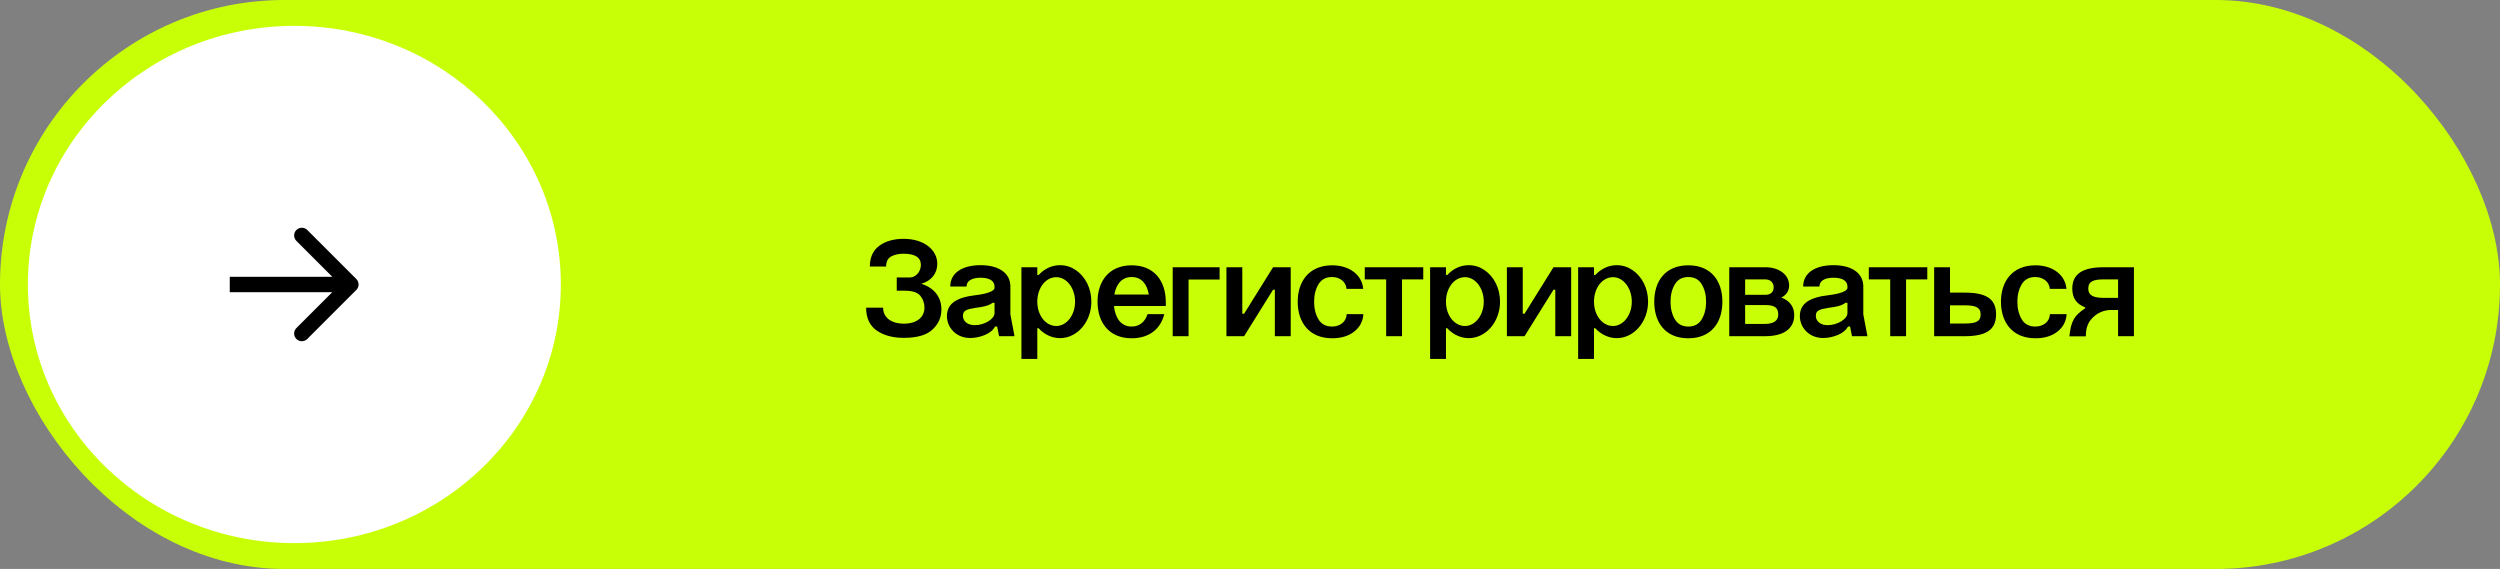
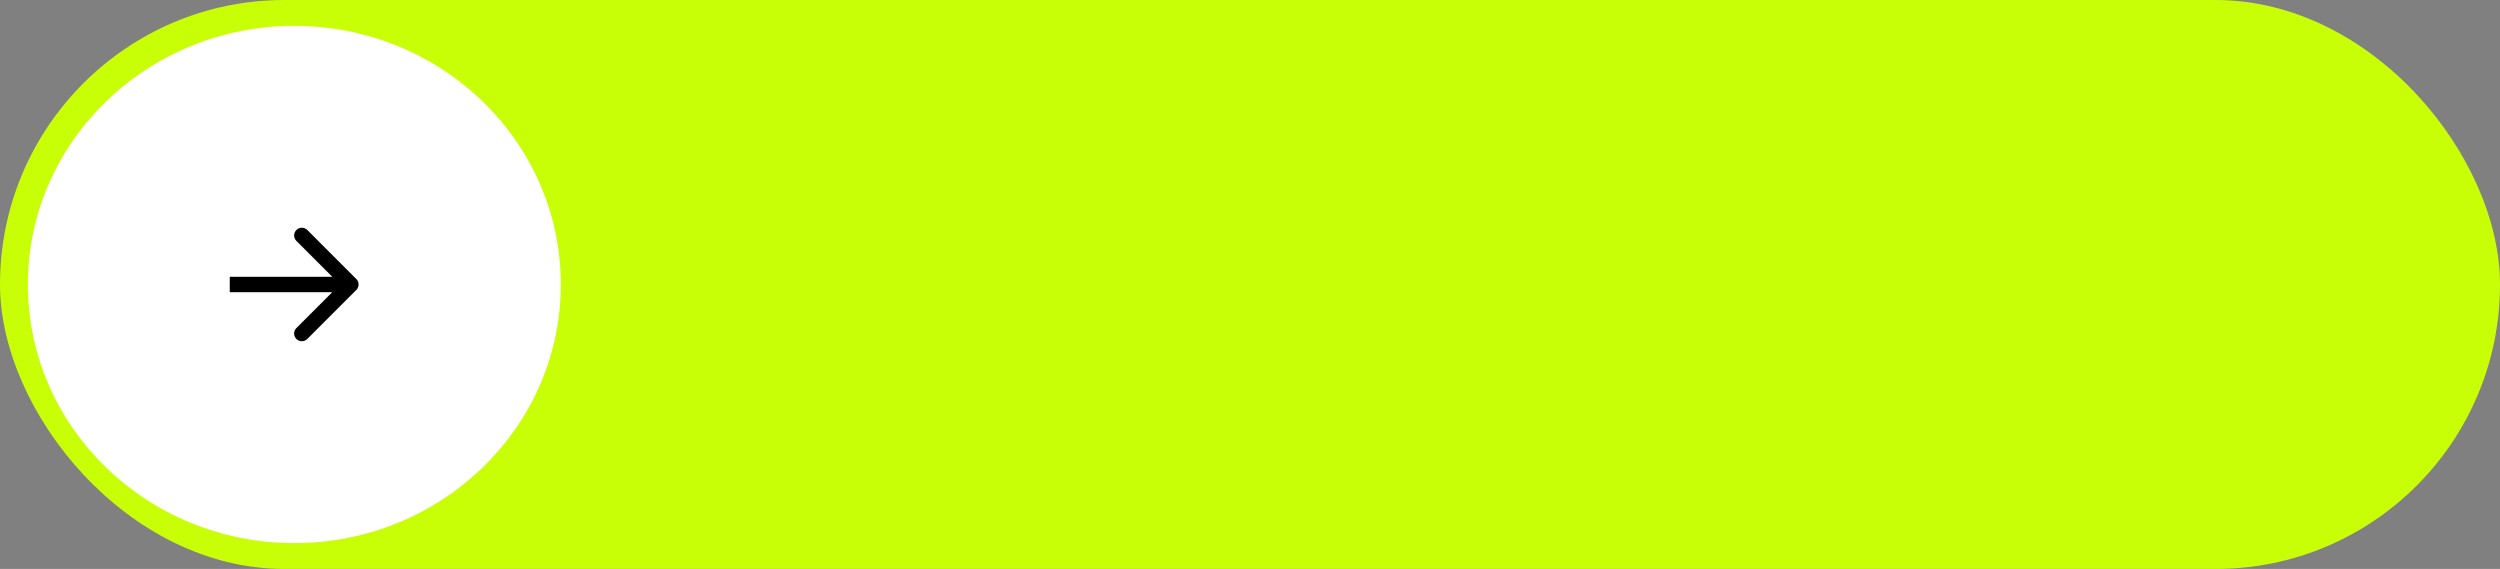
<svg xmlns="http://www.w3.org/2000/svg" width="290" height="66" viewBox="0 0 290 66" fill="none">
  <rect x="0" y="0" width="290" height="66" fill="#808080" stroke="none" />
  <rect width="290" height="66" rx="33" fill="#C8FF07" />
-   <path d="M104.022 32.184H105.558C106.262 32.184 106.822 31.48 106.822 30.728C106.822 29.864 106.15 29.432 104.806 29.432C104.278 29.432 103.798 29.528 103.398 29.736C102.998 29.944 102.79 30.344 102.79 30.92H100.902C100.902 29.848 101.27 29.048 102.006 28.504C102.726 27.976 103.67 27.704 104.838 27.704C107.174 27.704 108.726 28.984 108.726 30.6C108.726 31.752 108.006 32.584 106.87 32.92C108.534 33.432 109.206 34.648 109.206 35.88C109.206 36.792 108.87 37.576 108.182 38.216C107.494 38.872 106.374 39.192 104.838 39.192C103.558 39.192 102.518 38.904 101.702 38.344C100.886 37.784 100.47 36.888 100.47 35.688H102.438C102.438 36.728 103.254 37.544 104.854 37.544C106.438 37.544 107.238 36.728 107.238 35.688C107.238 35.16 107.078 34.712 106.758 34.312C106.438 33.912 105.83 33.72 104.918 33.72H104.022V32.184ZM115.365 33.384V33.24C115.365 32.6 114.821 32.216 113.749 32.216C112.677 32.216 112.117 32.616 112.117 33.24H110.229C110.229 31.64 111.653 30.76 113.749 30.76C115.813 30.76 117.205 31.64 117.205 33.24V36.472L117.685 39H115.893L115.669 37.88H115.429C115.189 38.312 114.773 38.648 114.213 38.872C113.653 39.096 113.093 39.208 112.533 39.208C110.901 39.208 109.845 37.976 109.845 36.68C109.845 35.192 110.981 34.488 113.237 34.232C114.437 34.088 115.365 33.784 115.365 33.384ZM111.701 36.632C111.701 37.32 112.309 37.72 113.061 37.72C114.229 37.72 115.365 36.984 115.365 36.328V35.128H115.141C114.613 35.496 114.069 35.592 113.189 35.704C112.149 35.88 111.701 35.992 111.701 36.632ZM118.486 31H120.326V31.896H120.486C121.142 31.176 122.022 30.76 122.966 30.76C124.294 30.76 125.462 31.576 126.118 32.872C126.438 33.528 126.598 34.232 126.598 35C126.598 37.32 124.966 39.224 122.966 39.224C122.022 39.224 121.126 38.792 120.47 38.072H120.326V41.64H118.486V31ZM120.326 35C120.326 36.568 121.286 37.816 122.534 37.816C123.718 37.816 124.71 36.568 124.71 35C124.71 33.4 123.718 32.152 122.534 32.152C121.286 32.152 120.326 33.4 120.326 35ZM129.266 34.168H133.266C133.058 32.952 132.418 32.136 131.266 32.136C130.13 32.136 129.474 32.968 129.266 34.168ZM127.314 35C127.314 32.616 128.658 30.776 131.266 30.776C133.89 30.776 135.202 32.584 135.234 34.968V35.496H129.218C129.362 36.888 130.034 37.88 131.266 37.88C132.21 37.88 132.818 37.32 133.122 36.44H135.058C134.626 38.168 133.298 39.24 131.266 39.24C128.658 39.24 127.314 37.416 127.314 35ZM136.033 39V31H141.473V32.424H137.873V39H136.033ZM142.267 39V31H144.107V36.392H144.315L147.675 31H149.723V39H147.883V33.608H147.675L144.315 39H142.267ZM158.133 33.512H156.197C156.149 32.728 155.461 32.136 154.517 32.136C153.813 32.136 153.285 32.408 152.949 32.968C152.613 33.528 152.437 34.2 152.437 35C152.437 35.816 152.613 36.488 152.949 37.048C153.285 37.608 153.813 37.88 154.517 37.88C155.493 37.88 156.197 37.272 156.213 36.44H158.149C158.101 37.288 157.733 37.96 157.077 38.472C156.421 38.984 155.573 39.24 154.533 39.24C151.877 39.24 150.533 37.416 150.533 35C150.533 32.616 151.877 30.776 154.533 30.776C156.581 30.776 158.005 31.928 158.133 33.512ZM160.794 39V32.408H158.314V31H165.098V32.408H162.634V39H160.794ZM165.892 31H167.732V31.896H167.892C168.548 31.176 169.428 30.76 170.372 30.76C171.7 30.76 172.868 31.576 173.524 32.872C173.844 33.528 174.004 34.232 174.004 35C174.004 37.32 172.372 39.224 170.372 39.224C169.428 39.224 168.532 38.792 167.876 38.072H167.732V41.64H165.892V31ZM167.732 35C167.732 36.568 168.692 37.816 169.94 37.816C171.124 37.816 172.116 36.568 172.116 35C172.116 33.4 171.124 32.152 169.94 32.152C168.692 32.152 167.732 33.4 167.732 35ZM174.798 39V31H176.638V36.392H176.846L180.206 31H182.254V39H180.414V33.608H180.206L176.846 39H174.798ZM183.064 31H184.904V31.896H185.064C185.72 31.176 186.6 30.76 187.544 30.76C188.872 30.76 190.04 31.576 190.696 32.872C191.016 33.528 191.176 34.232 191.176 35C191.176 37.32 189.544 39.224 187.544 39.224C186.6 39.224 185.704 38.792 185.048 38.072H184.904V41.64H183.064V31ZM184.904 35C184.904 36.568 185.864 37.816 187.112 37.816C188.296 37.816 189.288 36.568 189.288 35C189.288 33.4 188.296 32.152 187.112 32.152C185.864 32.152 184.904 33.4 184.904 35ZM191.892 35C191.892 32.6 193.188 30.776 195.844 30.776C198.5 30.776 199.796 32.6 199.796 35C199.796 37.416 198.5 39.24 195.844 39.24C193.188 39.24 191.892 37.416 191.892 35ZM193.78 35C193.78 35.816 193.956 36.488 194.292 37.048C194.628 37.608 195.156 37.88 195.844 37.88C196.532 37.88 197.06 37.608 197.396 37.048C197.732 36.488 197.908 35.816 197.908 35C197.908 34.2 197.732 33.528 197.396 32.968C197.06 32.408 196.532 32.136 195.844 32.136C195.156 32.136 194.628 32.408 194.292 32.968C193.956 33.528 193.78 34.2 193.78 35ZM200.595 31H204.787C206.435 31 207.539 31.912 207.539 33.112C207.539 33.736 207.235 34.2 206.643 34.52C207.683 34.904 208.131 35.672 208.131 36.552C208.131 37.96 207.139 38.984 204.787 39H200.595V31ZM202.435 37.576H204.707C205.843 37.576 206.275 37.128 206.275 36.504C206.275 35.848 206.051 35.384 204.787 35.384H202.435V37.576ZM202.435 34.2H204.787C205.411 34.2 205.747 33.848 205.747 33.336C205.747 32.824 205.411 32.408 204.771 32.408H202.435V34.2ZM214.303 33.384V33.24C214.303 32.6 213.759 32.216 212.687 32.216C211.615 32.216 211.055 32.616 211.055 33.24H209.167C209.167 31.64 210.591 30.76 212.687 30.76C214.751 30.76 216.143 31.64 216.143 33.24V36.472L216.623 39H214.831L214.607 37.88H214.367C214.127 38.312 213.711 38.648 213.151 38.872C212.591 39.096 212.031 39.208 211.471 39.208C209.839 39.208 208.783 37.976 208.783 36.68C208.783 35.192 209.919 34.488 212.175 34.232C213.375 34.088 214.303 33.784 214.303 33.384ZM210.639 36.632C210.639 37.32 211.247 37.72 211.999 37.72C213.167 37.72 214.303 36.984 214.303 36.328V35.128H214.079C213.551 35.496 213.007 35.592 212.127 35.704C211.087 35.88 210.639 35.992 210.639 36.632ZM219.263 39V32.408H216.783V31H223.567V32.408H221.103V39H219.263ZM224.361 31H226.201V33.944H227.881C230.329 33.944 231.545 34.616 231.545 36.456C231.545 38.312 230.329 39 227.881 39H224.361V31ZM226.201 37.528H227.865H227.881C229.161 37.528 229.753 37.32 229.753 36.472C229.753 35.64 229.161 35.416 227.865 35.416H226.201V37.528ZM239.711 33.512H237.775C237.727 32.728 237.039 32.136 236.095 32.136C235.391 32.136 234.863 32.408 234.527 32.968C234.191 33.528 234.015 34.2 234.015 35C234.015 35.816 234.191 36.488 234.527 37.048C234.863 37.608 235.391 37.88 236.095 37.88C237.071 37.88 237.775 37.272 237.791 36.44H239.727C239.679 37.288 239.311 37.96 238.655 38.472C237.999 38.984 237.151 39.24 236.111 39.24C233.455 39.24 232.111 37.416 232.111 35C232.111 32.616 233.455 30.776 236.111 30.776C238.159 30.776 239.583 31.928 239.711 33.512ZM247.536 39H245.696V35.96H244.848C244.144 35.96 243.168 36.248 242.48 37.16C242.128 37.624 241.952 38.232 241.952 39.016H240.048C240.24 37.224 240.608 36.616 241.888 35.752V35.656C240.88 35.288 240.384 34.568 240.384 33.48C240.384 31.736 241.632 31 244.048 31H247.536V39ZM242.24 33.464C242.24 34.28 242.848 34.552 244.048 34.552H245.696V32.408H244.048C242.832 32.408 242.24 32.648 242.24 33.464Z" fill="black" />
  <ellipse cx="34.145" cy="33" rx="30.91" ry="30" fill="white" />
  <path d="M41.335 33.632C41.684 33.283 41.684 32.717 41.335 32.368L35.646 26.679C35.297 26.33 34.73 26.33 34.381 26.679C34.032 27.028 34.032 27.594 34.381 27.943L39.438 33L34.381 38.057C34.032 38.406 34.032 38.972 34.381 39.321C34.73 39.67 35.297 39.67 35.646 39.321L41.335 33.632ZM26.652 33.894H40.703V32.106H26.652V33.894Z" fill="black" />
</svg>